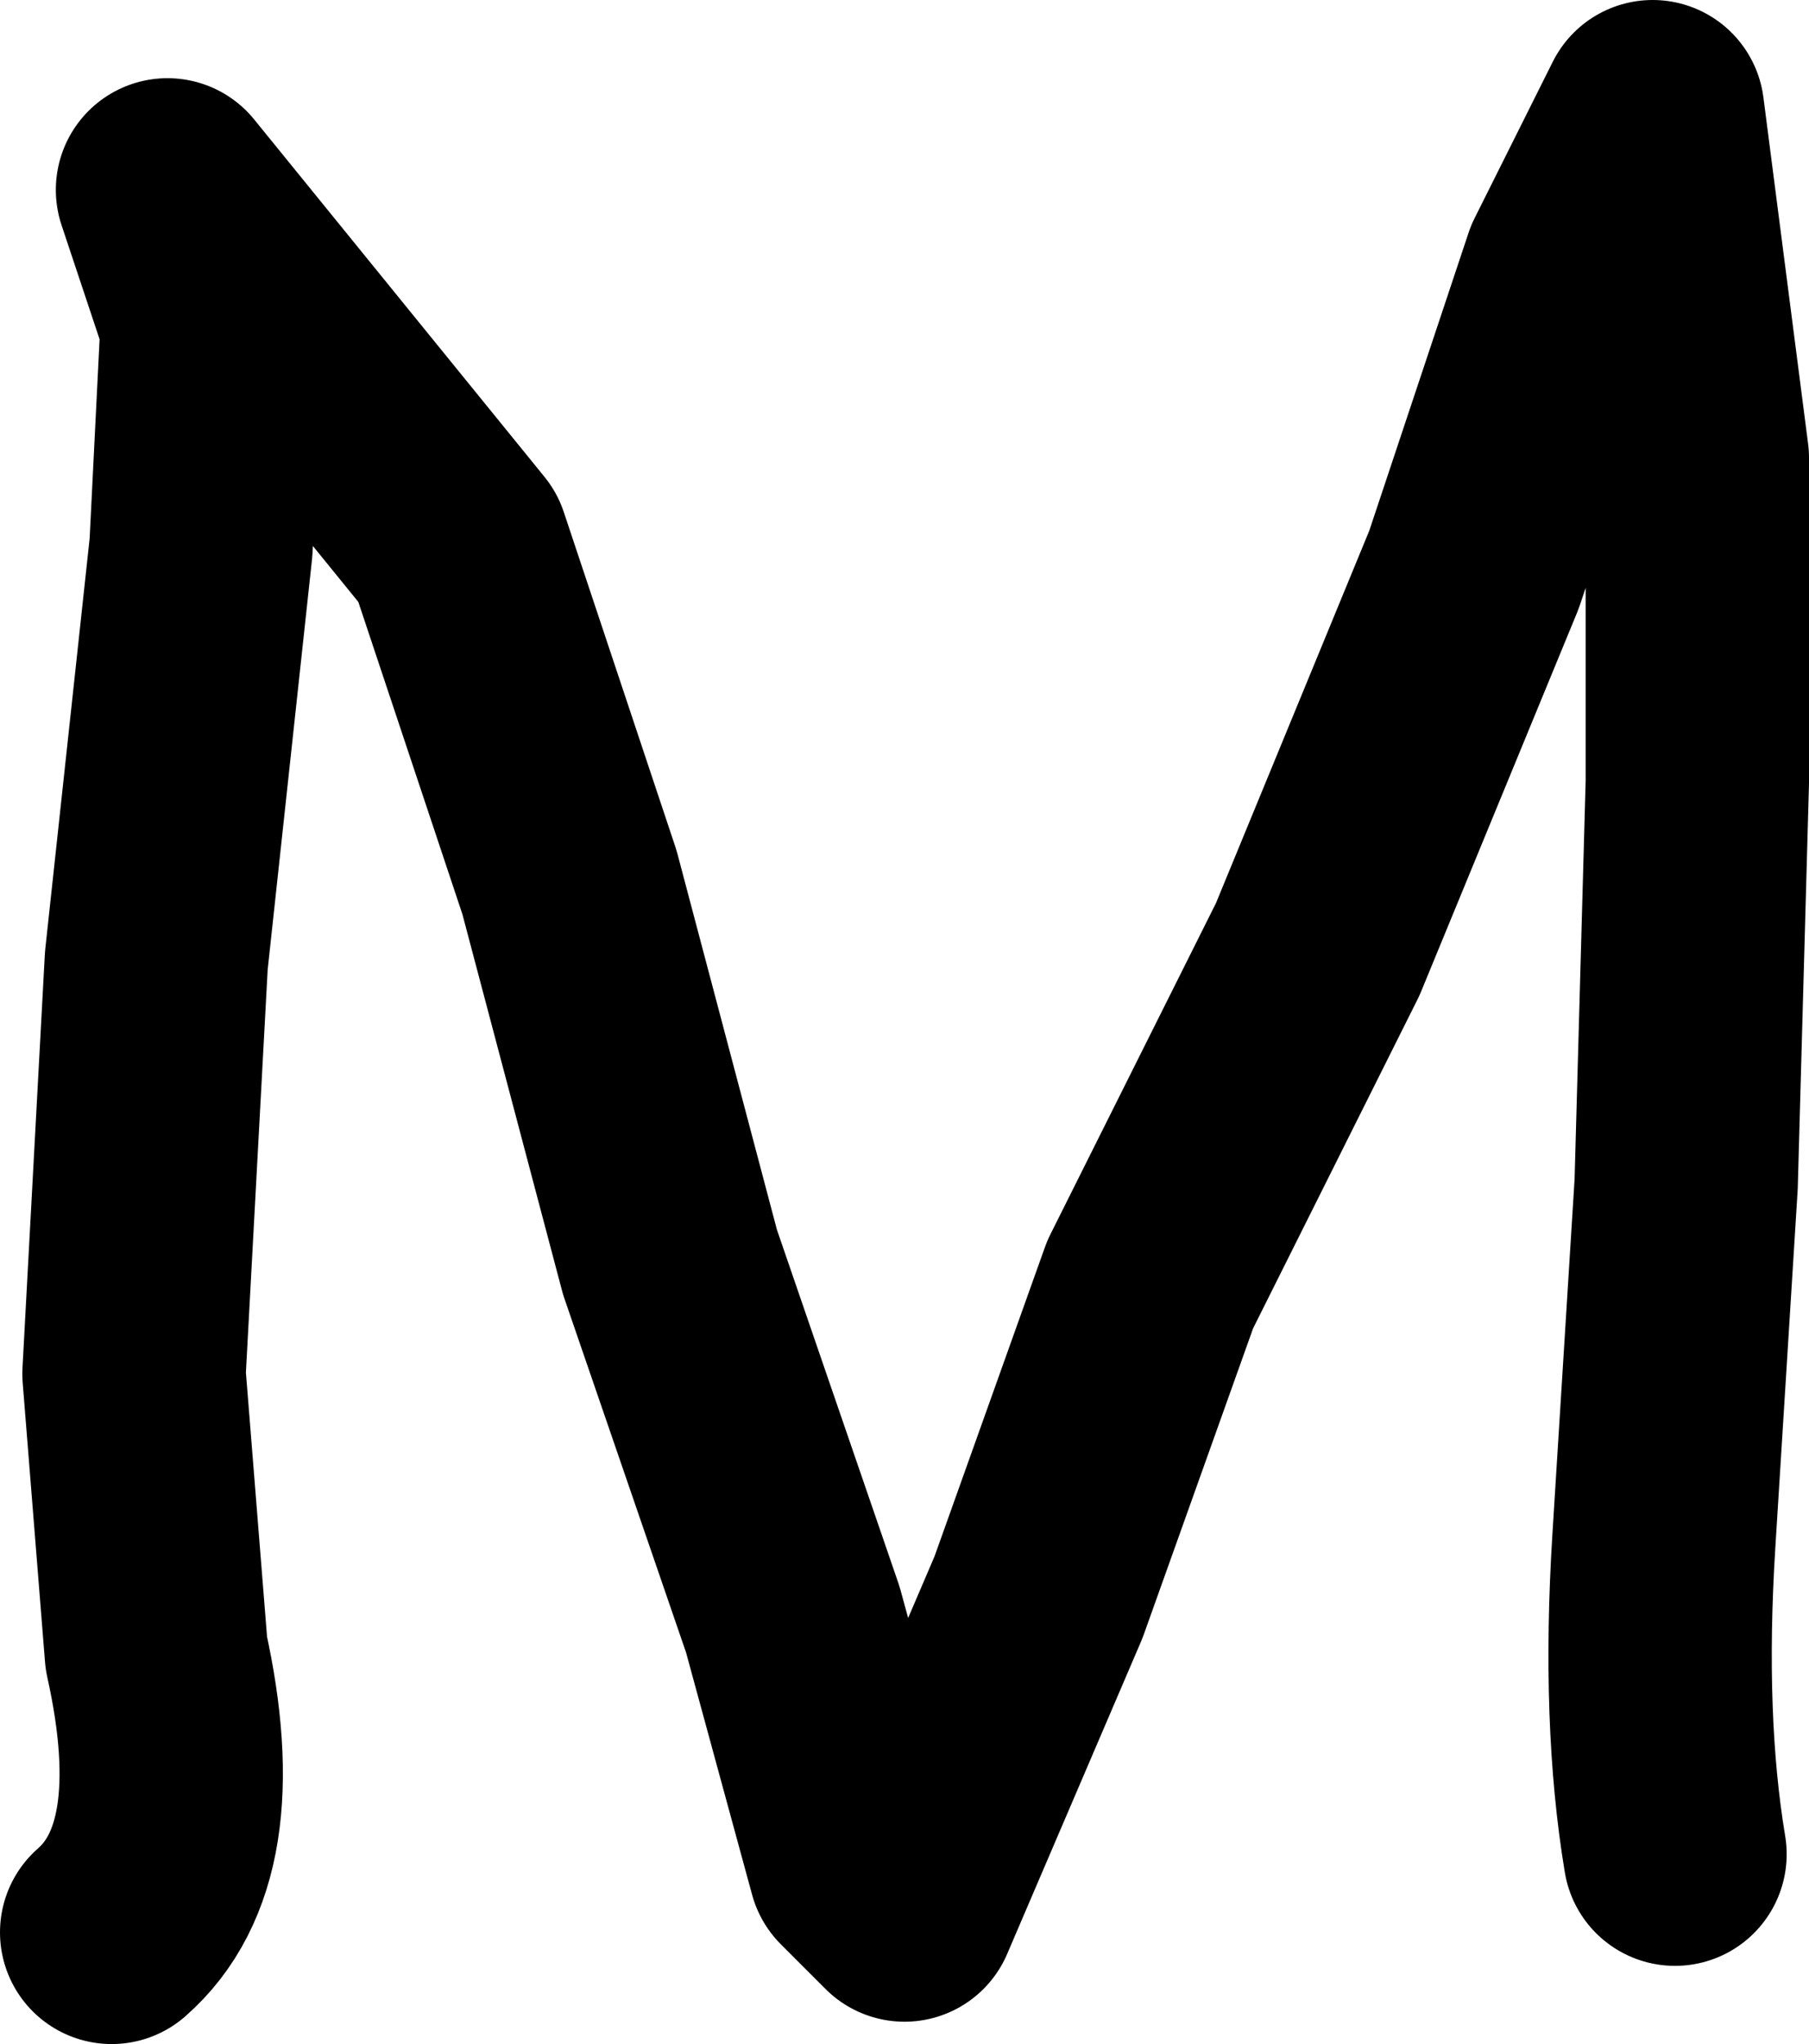
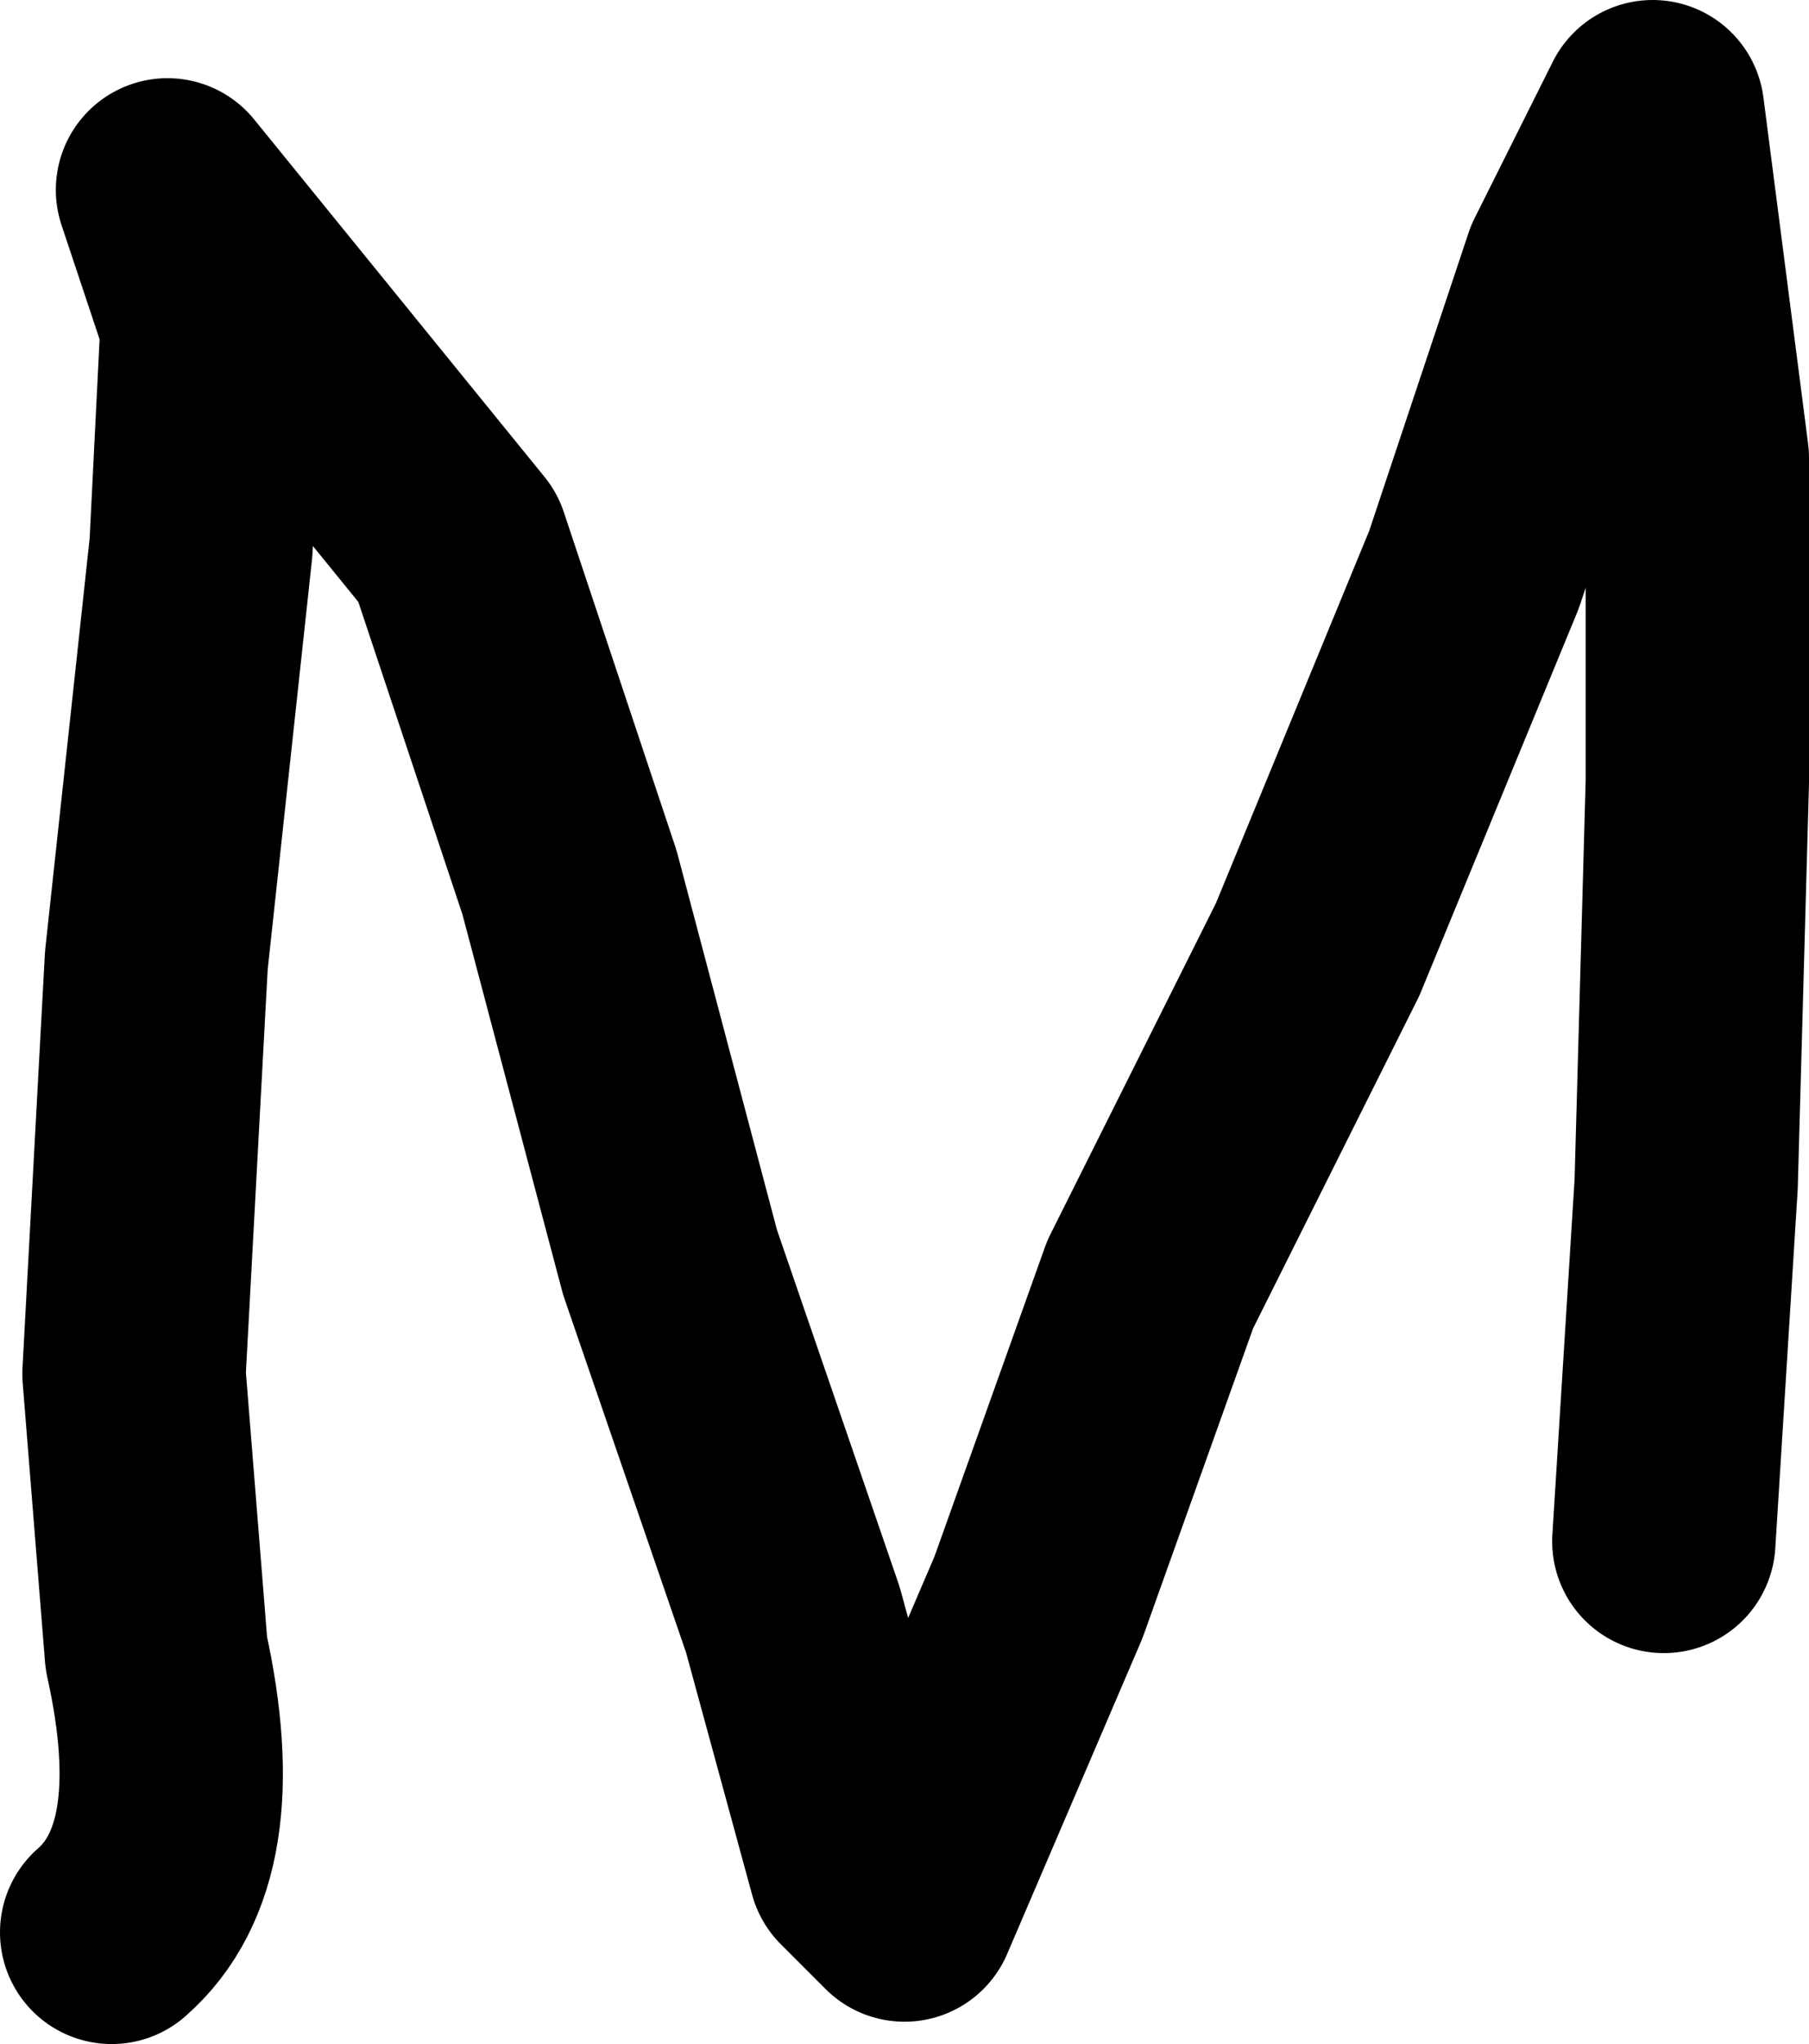
<svg xmlns="http://www.w3.org/2000/svg" height="9.15px" width="8.1px">
  <g transform="matrix(1.0, 0.0, 0.0, 1.0, 4.15, 4.85)">
-     <path d="M-3.65 3.8 Q-3.25 3.45 -3.45 2.55 L-3.55 1.3 -3.45 -0.55 -3.25 -2.4 -3.2 -3.4 -3.4 -4.0 -2.1 -2.4 -1.6 -0.9 -1.15 0.8 -0.6 2.4 -0.3 3.5 -0.1 3.7 0.5 2.3 1.0 0.9 1.75 -0.6 2.45 -2.3 2.9 -3.65 3.25 -4.35 3.45 -2.8 3.45 -1.35 3.4 0.45 3.3 2.05 Q3.25 2.85 3.35 3.45" fill="none" stroke="#000000" stroke-linecap="round" stroke-linejoin="round" stroke-width="1.0" />
+     <path d="M-3.65 3.8 Q-3.25 3.45 -3.45 2.55 L-3.55 1.3 -3.45 -0.55 -3.25 -2.4 -3.2 -3.4 -3.4 -4.0 -2.1 -2.4 -1.6 -0.9 -1.15 0.8 -0.6 2.4 -0.3 3.5 -0.1 3.7 0.5 2.3 1.0 0.9 1.75 -0.6 2.45 -2.3 2.9 -3.65 3.25 -4.35 3.45 -2.8 3.45 -1.35 3.4 0.45 3.3 2.05 " fill="none" stroke="#000000" stroke-linecap="round" stroke-linejoin="round" stroke-width="1.0" />
  </g>
</svg>